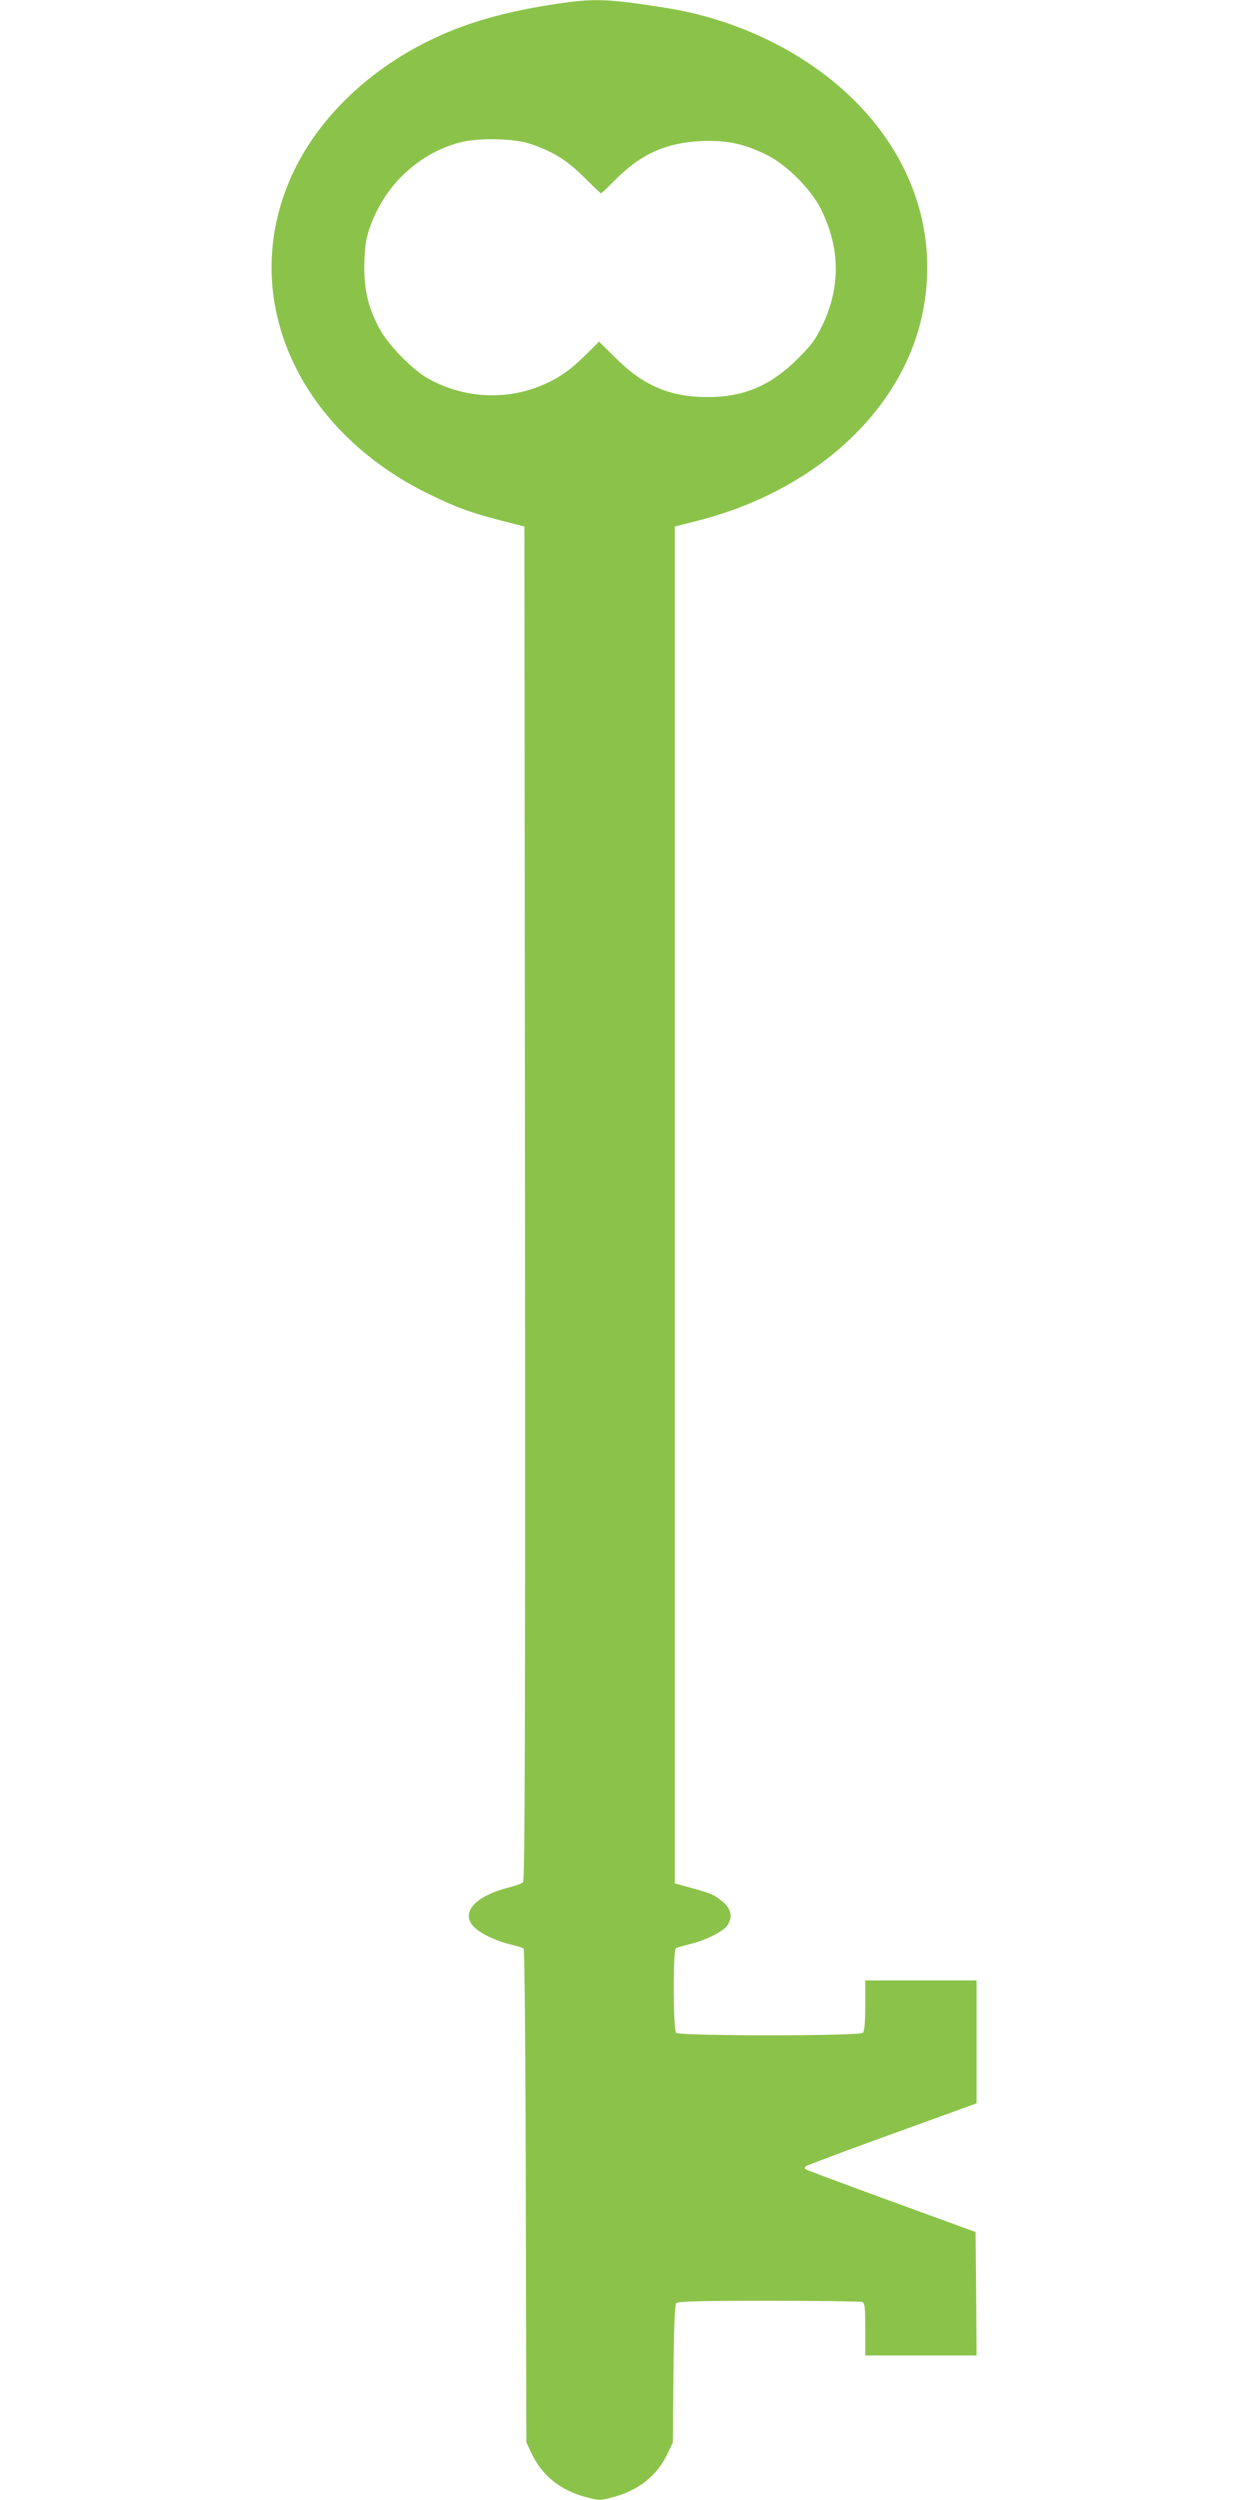
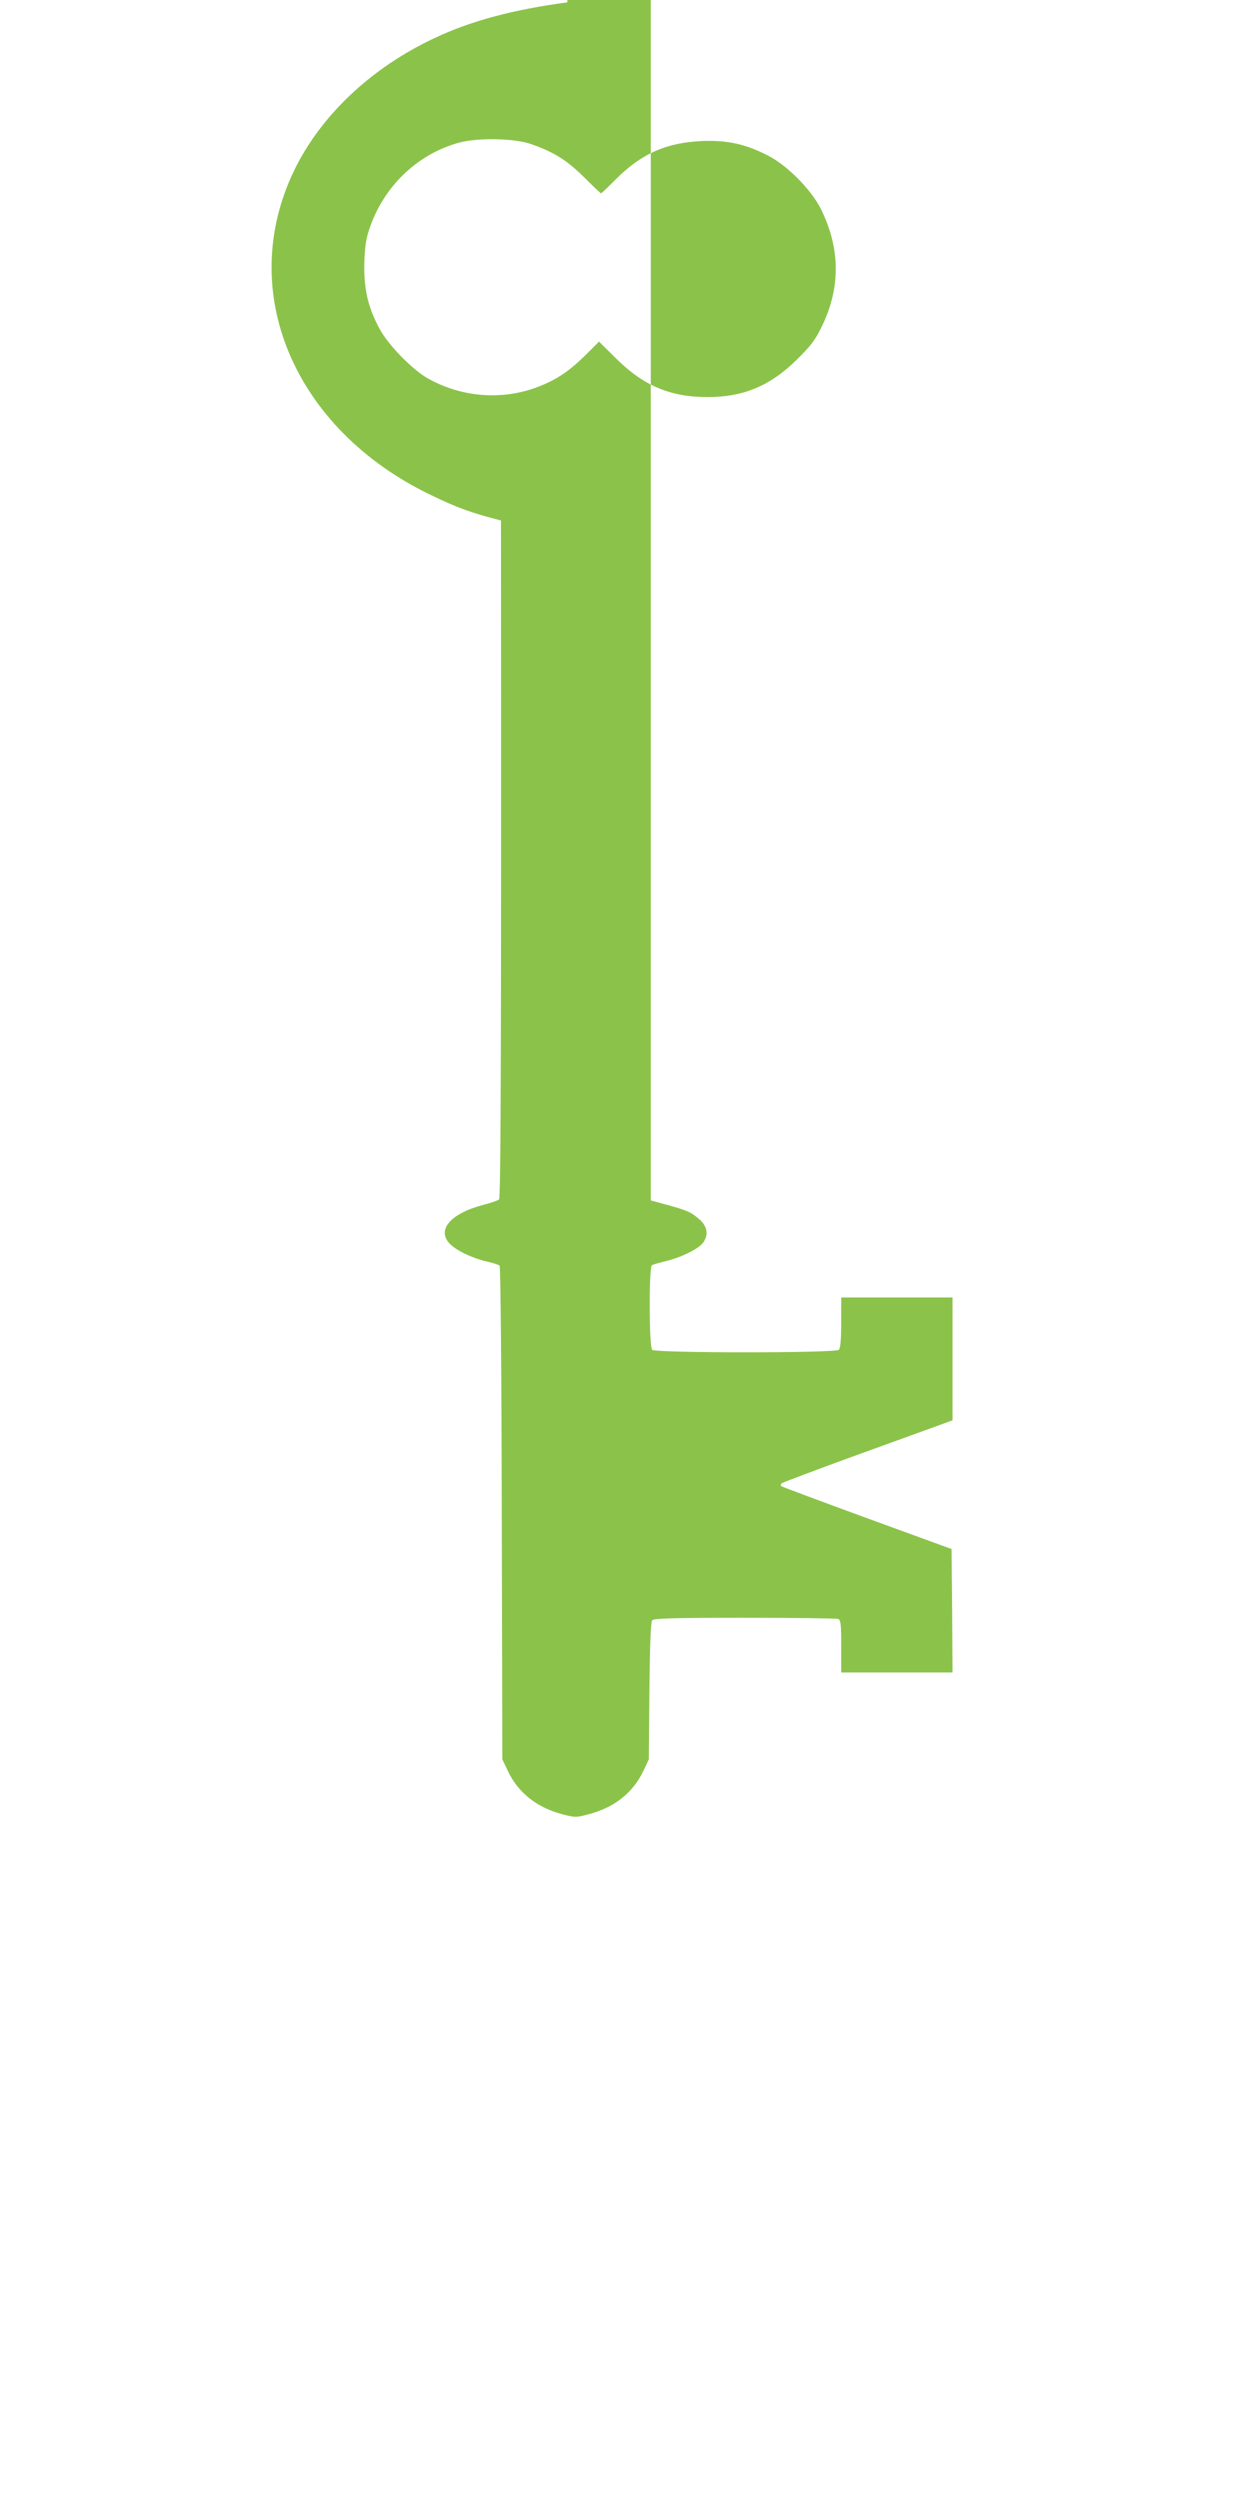
<svg xmlns="http://www.w3.org/2000/svg" version="1.0" width="640pt" height="1280pt" viewBox="0 0 640 1280" preserveAspectRatio="xMidYMid meet">
  <g transform="translate(0,1280) scale(0.1,-0.1)" fill="#8bc34a" stroke="none">
-     <path d="M2905 12788 c-277 -37 -494 -95 -678 -182 -326 -152 -586 -398 -722 -681 -297 -618 0 -1322 700 -1659 138 -67 209 -92 360 -131 l120 -31 3 -3466 c2 -2765 -1 -3468 -10 -3476 -7 -6 -42 -18 -77 -27 -168 -43 -243 -127 -177 -198 32 -35 113 -74 187 -92 34 -7 66 -18 70 -22 5 -5 10 -576 11 -1268 l3 -1260 27 -57 c53 -113 148 -189 280 -224 65 -17 71 -17 135 0 133 35 228 111 281 224 l27 57 3 350 c2 227 7 354 14 362 8 10 109 13 473 13 255 0 470 -3 479 -6 14 -5 16 -27 16 -140 l0 -134 285 0 285 0 -2 316 -3 316 -433 158 c-238 87 -436 161 -439 164 -4 4 -2 10 3 15 5 4 180 70 389 146 209 76 404 146 433 157 l52 19 0 315 0 314 -285 0 -285 0 0 -128 c0 -86 -4 -132 -12 -140 -17 -17 -939 -17 -956 0 -16 16 -17 424 -1 433 6 4 38 13 71 21 76 18 164 61 189 92 31 40 25 85 -17 122 -43 37 -62 46 -169 75 l-80 22 0 3474 0 3473 125 32 c576 149 1010 536 1131 1007 105 410 -18 827 -338 1144 -244 242 -591 413 -960 472 -275 44 -357 49 -508 29z m-185 -726 c117 -41 183 -83 269 -168 46 -46 86 -84 88 -84 3 0 37 33 77 73 131 131 259 187 441 195 131 5 224 -16 340 -76 99 -52 218 -173 268 -272 99 -200 102 -400 6 -599 -34 -71 -57 -101 -128 -171 -137 -136 -276 -194 -461 -193 -188 0 -326 59 -464 196 l-89 88 -66 -66 c-86 -85 -148 -127 -242 -164 -183 -72 -394 -57 -569 42 -76 42 -199 168 -243 247 -60 109 -82 198 -82 325 1 76 7 129 19 170 68 229 246 405 468 465 96 26 284 22 368 -8z" />
+     <path d="M2905 12788 c-277 -37 -494 -95 -678 -182 -326 -152 -586 -398 -722 -681 -297 -618 0 -1322 700 -1659 138 -67 209 -92 360 -131 c2 -2765 -1 -3468 -10 -3476 -7 -6 -42 -18 -77 -27 -168 -43 -243 -127 -177 -198 32 -35 113 -74 187 -92 34 -7 66 -18 70 -22 5 -5 10 -576 11 -1268 l3 -1260 27 -57 c53 -113 148 -189 280 -224 65 -17 71 -17 135 0 133 35 228 111 281 224 l27 57 3 350 c2 227 7 354 14 362 8 10 109 13 473 13 255 0 470 -3 479 -6 14 -5 16 -27 16 -140 l0 -134 285 0 285 0 -2 316 -3 316 -433 158 c-238 87 -436 161 -439 164 -4 4 -2 10 3 15 5 4 180 70 389 146 209 76 404 146 433 157 l52 19 0 315 0 314 -285 0 -285 0 0 -128 c0 -86 -4 -132 -12 -140 -17 -17 -939 -17 -956 0 -16 16 -17 424 -1 433 6 4 38 13 71 21 76 18 164 61 189 92 31 40 25 85 -17 122 -43 37 -62 46 -169 75 l-80 22 0 3474 0 3473 125 32 c576 149 1010 536 1131 1007 105 410 -18 827 -338 1144 -244 242 -591 413 -960 472 -275 44 -357 49 -508 29z m-185 -726 c117 -41 183 -83 269 -168 46 -46 86 -84 88 -84 3 0 37 33 77 73 131 131 259 187 441 195 131 5 224 -16 340 -76 99 -52 218 -173 268 -272 99 -200 102 -400 6 -599 -34 -71 -57 -101 -128 -171 -137 -136 -276 -194 -461 -193 -188 0 -326 59 -464 196 l-89 88 -66 -66 c-86 -85 -148 -127 -242 -164 -183 -72 -394 -57 -569 42 -76 42 -199 168 -243 247 -60 109 -82 198 -82 325 1 76 7 129 19 170 68 229 246 405 468 465 96 26 284 22 368 -8z" />
  </g>
</svg>